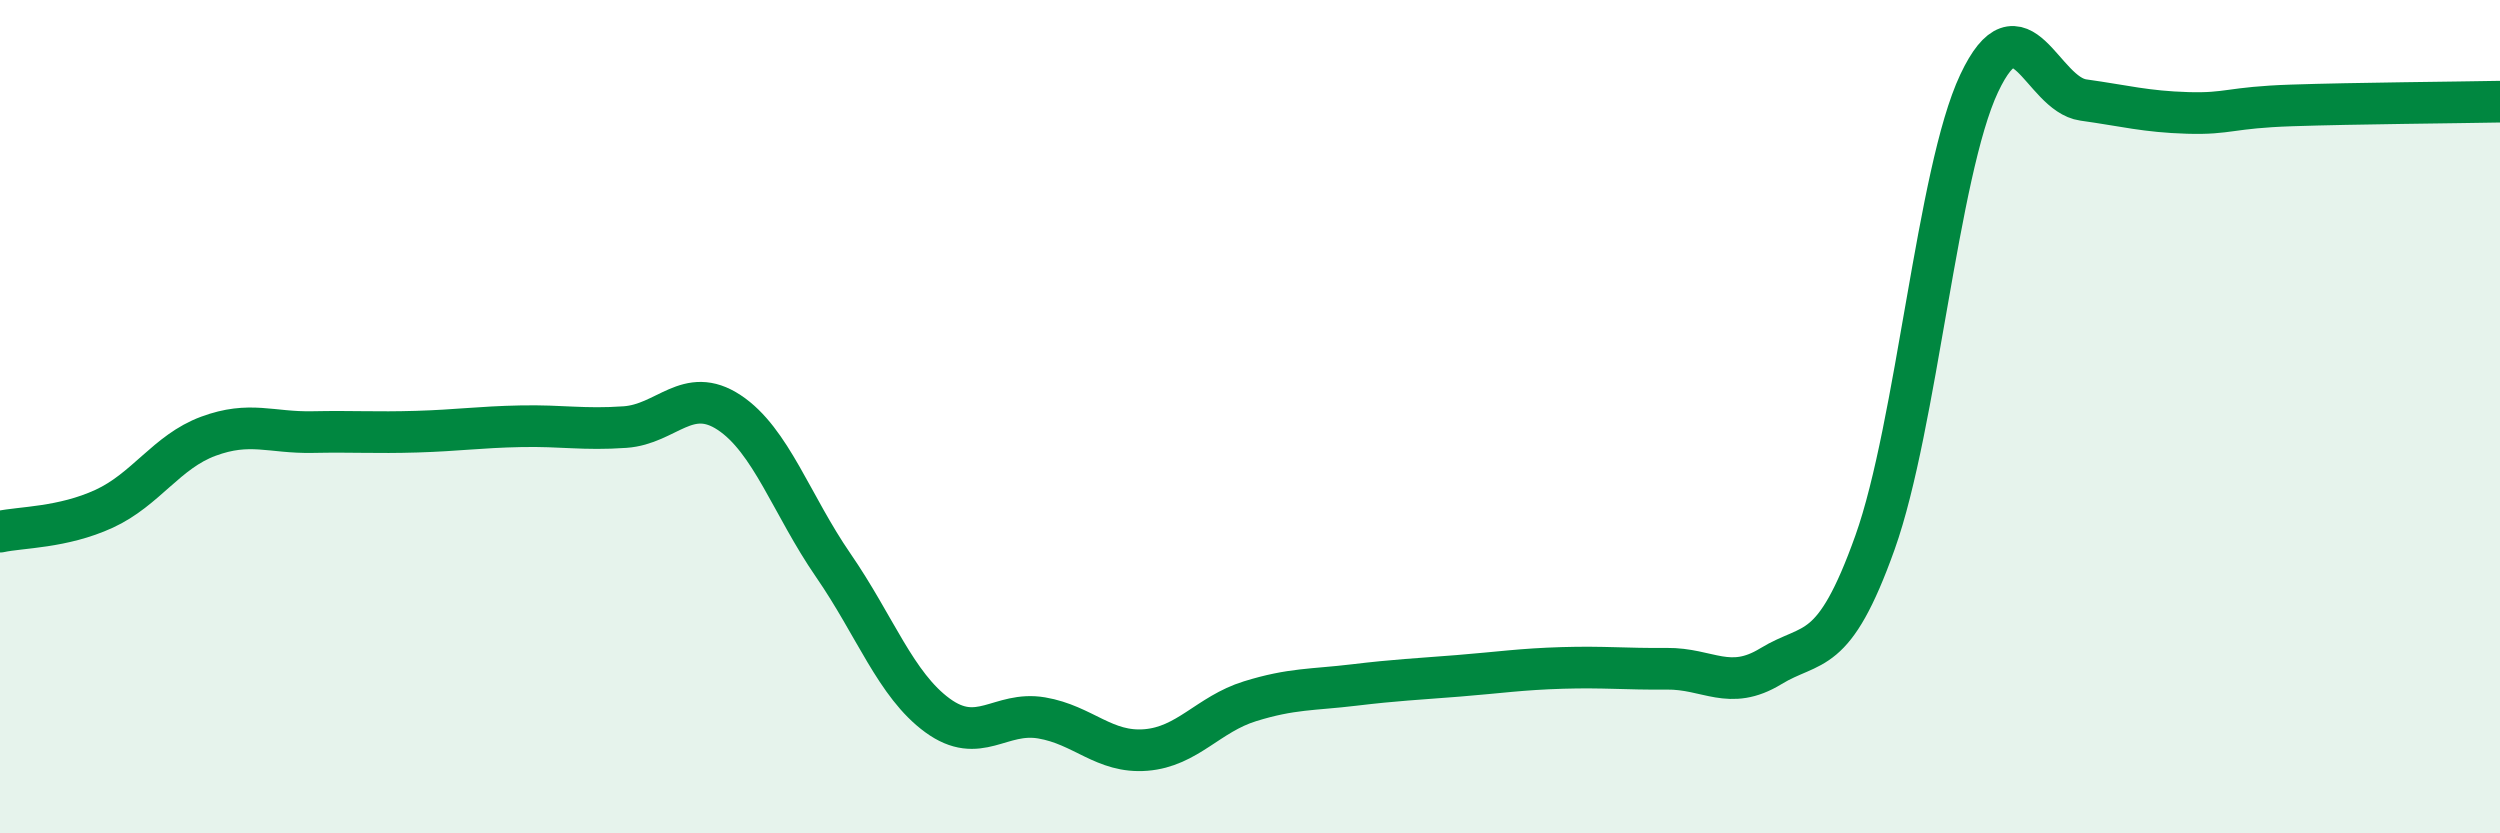
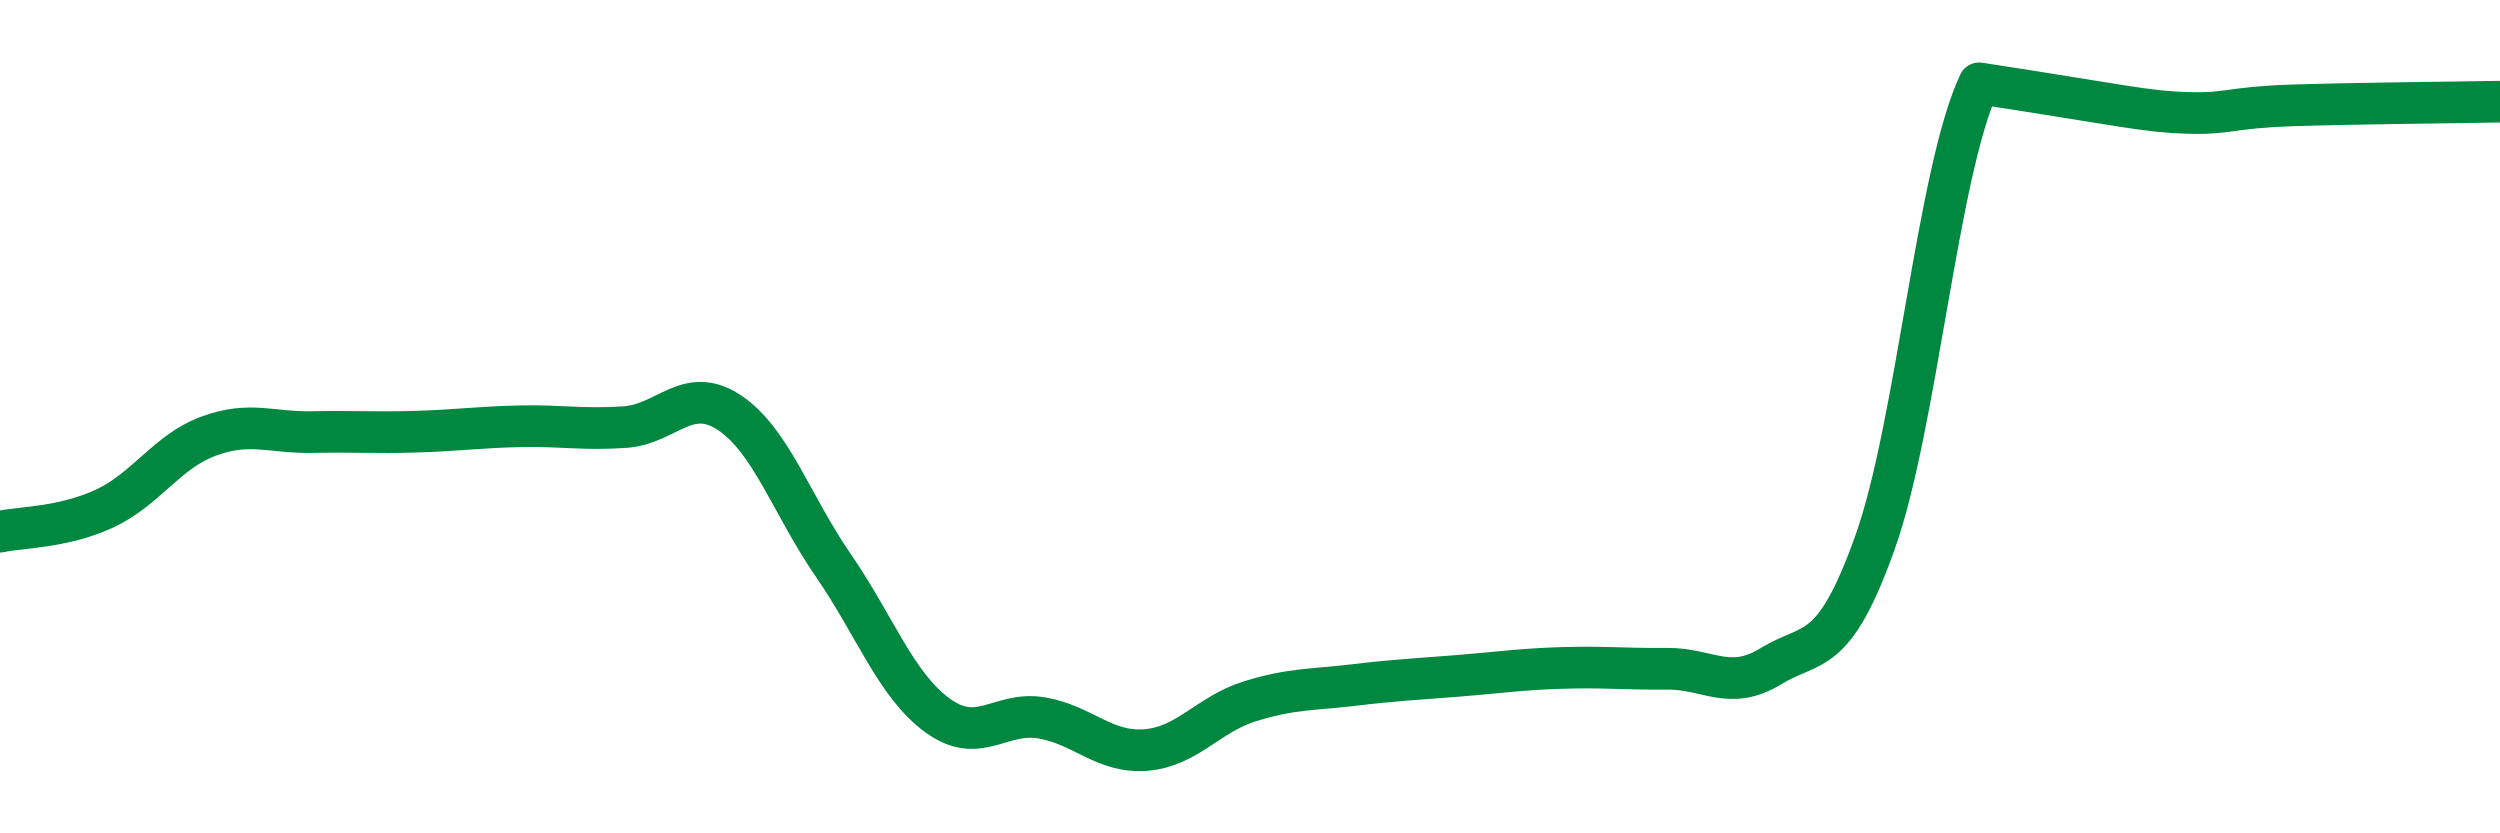
<svg xmlns="http://www.w3.org/2000/svg" width="60" height="20" viewBox="0 0 60 20">
-   <path d="M 0,12.76 C 0.5,12.65 1.5,12.67 2.5,12.21 C 3.5,11.75 4,10.84 5,10.47 C 6,10.1 6.5,10.39 7.5,10.37 C 8.5,10.35 9,10.39 10,10.36 C 11,10.33 11.5,10.25 12.5,10.23 C 13.5,10.21 14,10.32 15,10.25 C 16,10.18 16.5,9.24 17.5,9.9 C 18.5,10.56 19,12.12 20,13.57 C 21,15.02 21.5,16.44 22.5,17.17 C 23.5,17.9 24,17.06 25,17.23 C 26,17.4 26.5,18.08 27.5,18 C 28.5,17.92 29,17.14 30,16.83 C 31,16.52 31.5,16.56 32.5,16.44 C 33.5,16.32 34,16.3 35,16.22 C 36,16.14 36.5,16.06 37.5,16.03 C 38.5,16 39,16.06 40,16.05 C 41,16.04 41.5,16.6 42.5,15.99 C 43.5,15.38 44,15.82 45,13.02 C 46,10.22 46.5,4.12 47.5,2 C 48.5,-0.12 49,2.26 50,2.4 C 51,2.54 51.5,2.68 52.5,2.71 C 53.5,2.74 53.5,2.58 55,2.53 C 56.5,2.48 59,2.46 60,2.44L60 20L0 20Z" fill="#008740" opacity="0.1" stroke-linecap="round" stroke-linejoin="round" />
-   <path d="M 0,12.76 C 0.5,12.65 1.5,12.67 2.5,12.21 C 3.5,11.75 4,10.84 5,10.47 C 6,10.1 6.5,10.39 7.5,10.37 C 8.5,10.35 9,10.39 10,10.36 C 11,10.33 11.5,10.25 12.5,10.23 C 13.5,10.21 14,10.32 15,10.25 C 16,10.18 16.5,9.24 17.5,9.9 C 18.5,10.56 19,12.12 20,13.57 C 21,15.02 21.5,16.44 22.5,17.17 C 23.5,17.9 24,17.06 25,17.23 C 26,17.4 26.5,18.08 27.5,18 C 28.5,17.92 29,17.14 30,16.83 C 31,16.52 31.5,16.56 32.5,16.44 C 33.5,16.32 34,16.3 35,16.22 C 36,16.14 36.5,16.06 37.5,16.03 C 38.5,16 39,16.06 40,16.05 C 41,16.04 41.5,16.6 42.5,15.99 C 43.5,15.38 44,15.82 45,13.02 C 46,10.22 46.5,4.12 47.5,2 C 48.5,-0.12 49,2.26 50,2.4 C 51,2.54 51.5,2.68 52.5,2.71 C 53.5,2.74 53.5,2.58 55,2.53 C 56.5,2.48 59,2.46 60,2.44" stroke="#008740" stroke-width="1" fill="none" stroke-linecap="round" stroke-linejoin="round" />
+   <path d="M 0,12.76 C 0.5,12.65 1.5,12.67 2.5,12.21 C 3.5,11.75 4,10.84 5,10.47 C 6,10.1 6.5,10.39 7.5,10.37 C 8.5,10.35 9,10.39 10,10.36 C 11,10.33 11.5,10.25 12.5,10.23 C 13.5,10.21 14,10.32 15,10.25 C 16,10.18 16.5,9.24 17.5,9.9 C 18.5,10.56 19,12.12 20,13.57 C 21,15.02 21.5,16.44 22.5,17.17 C 23.5,17.9 24,17.06 25,17.23 C 26,17.4 26.5,18.08 27.5,18 C 28.5,17.92 29,17.14 30,16.83 C 31,16.52 31.5,16.56 32.5,16.44 C 33.5,16.32 34,16.3 35,16.22 C 36,16.14 36.5,16.06 37.5,16.03 C 38.5,16 39,16.06 40,16.05 C 41,16.04 41.5,16.6 42.5,15.99 C 43.5,15.38 44,15.82 45,13.02 C 46,10.22 46.5,4.12 47.5,2 C 51,2.54 51.5,2.68 52.5,2.71 C 53.5,2.74 53.5,2.58 55,2.53 C 56.5,2.48 59,2.46 60,2.44" stroke="#008740" stroke-width="1" fill="none" stroke-linecap="round" stroke-linejoin="round" />
</svg>